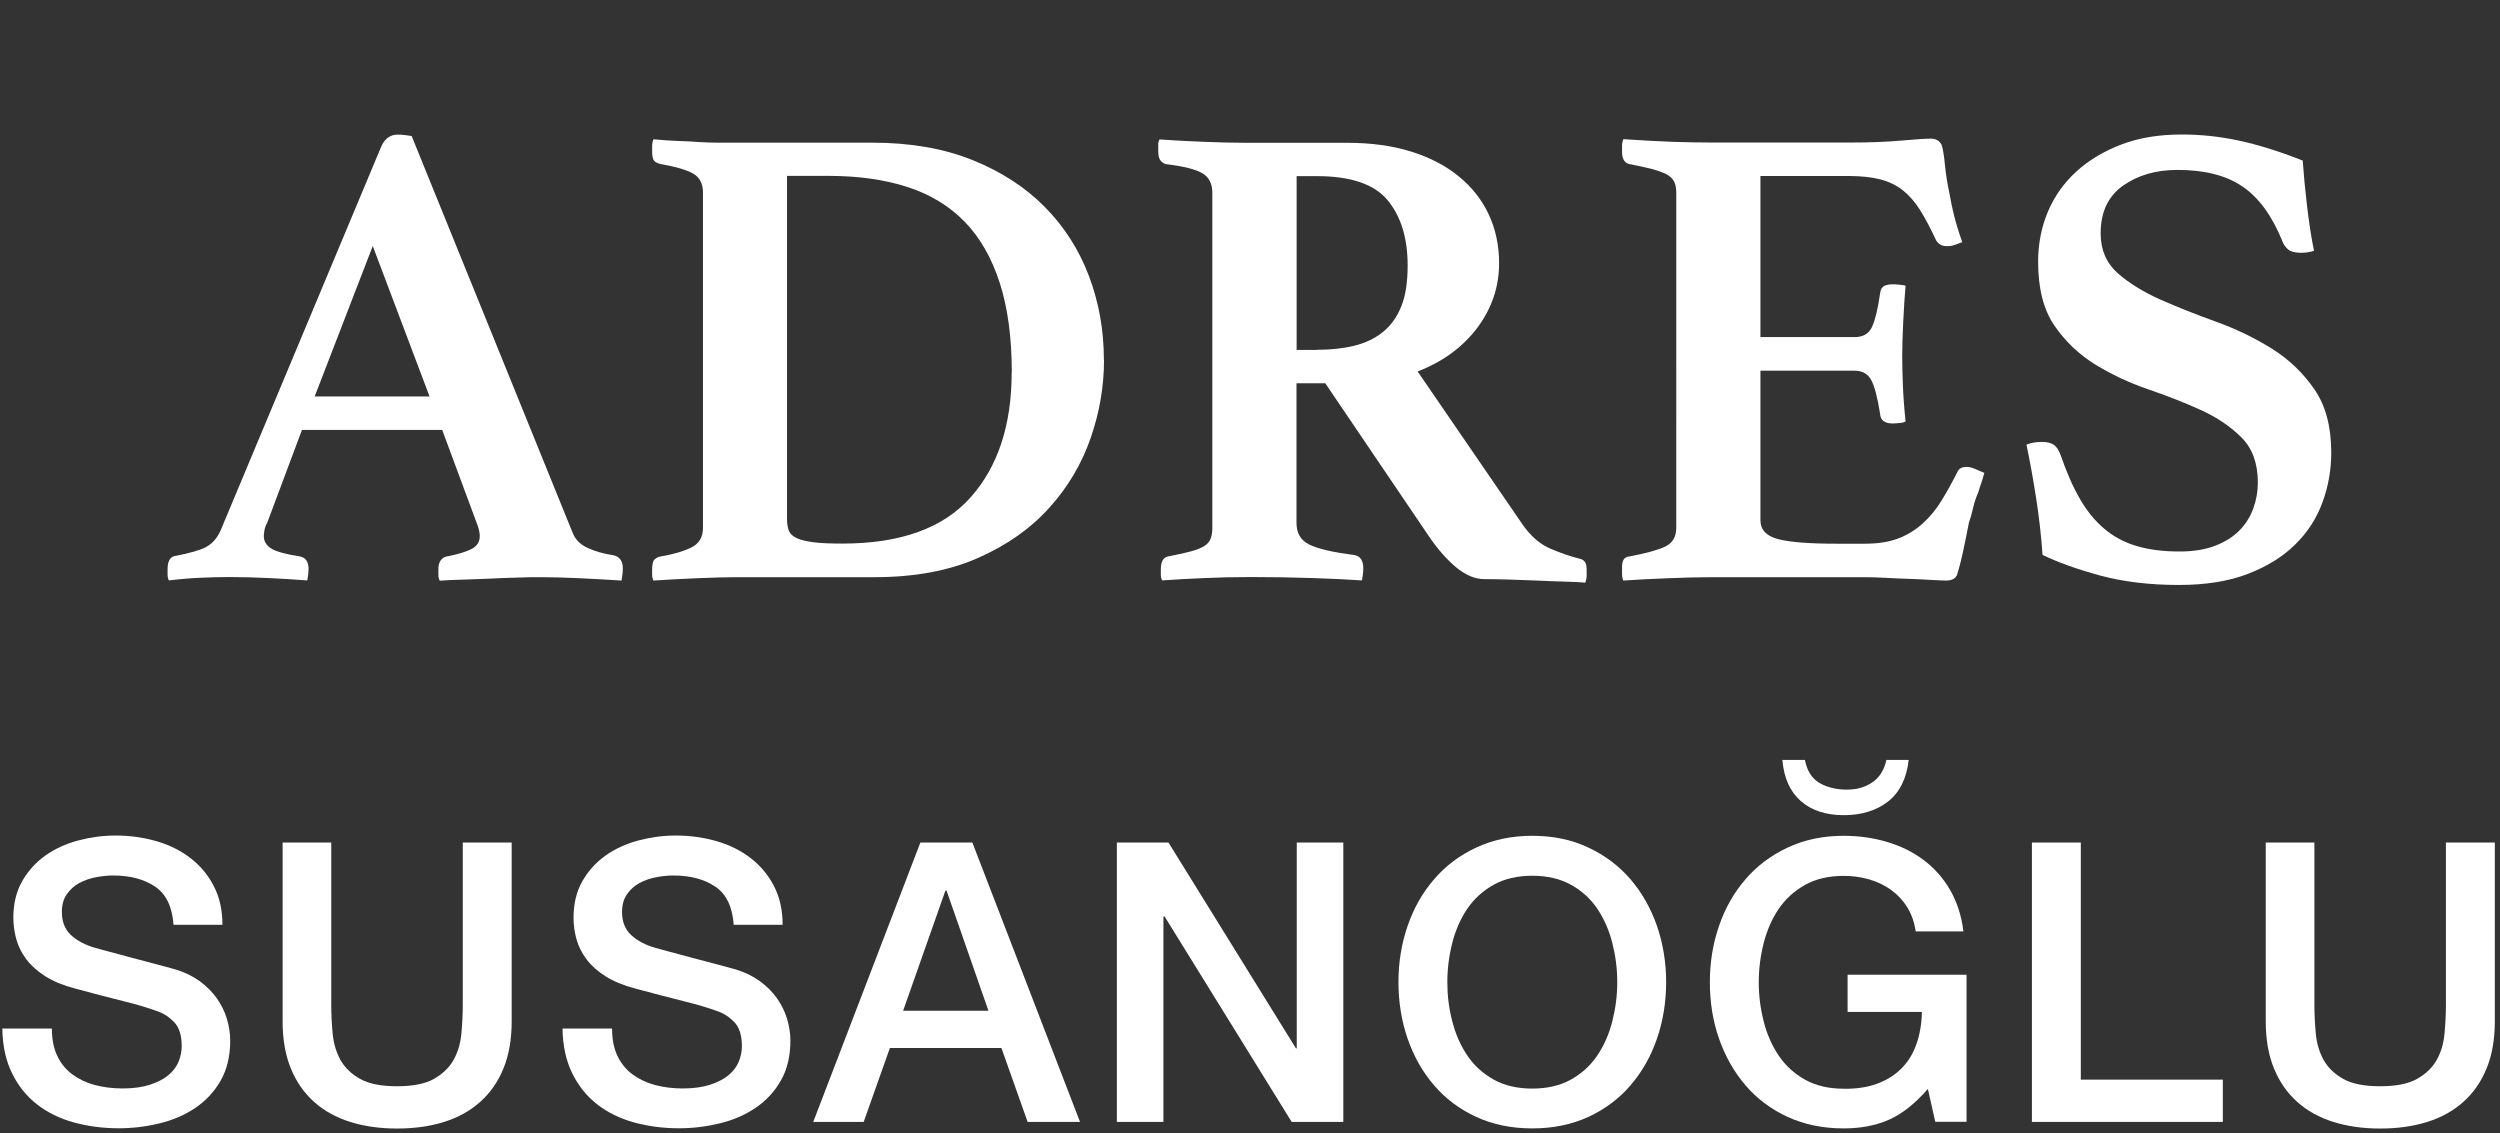
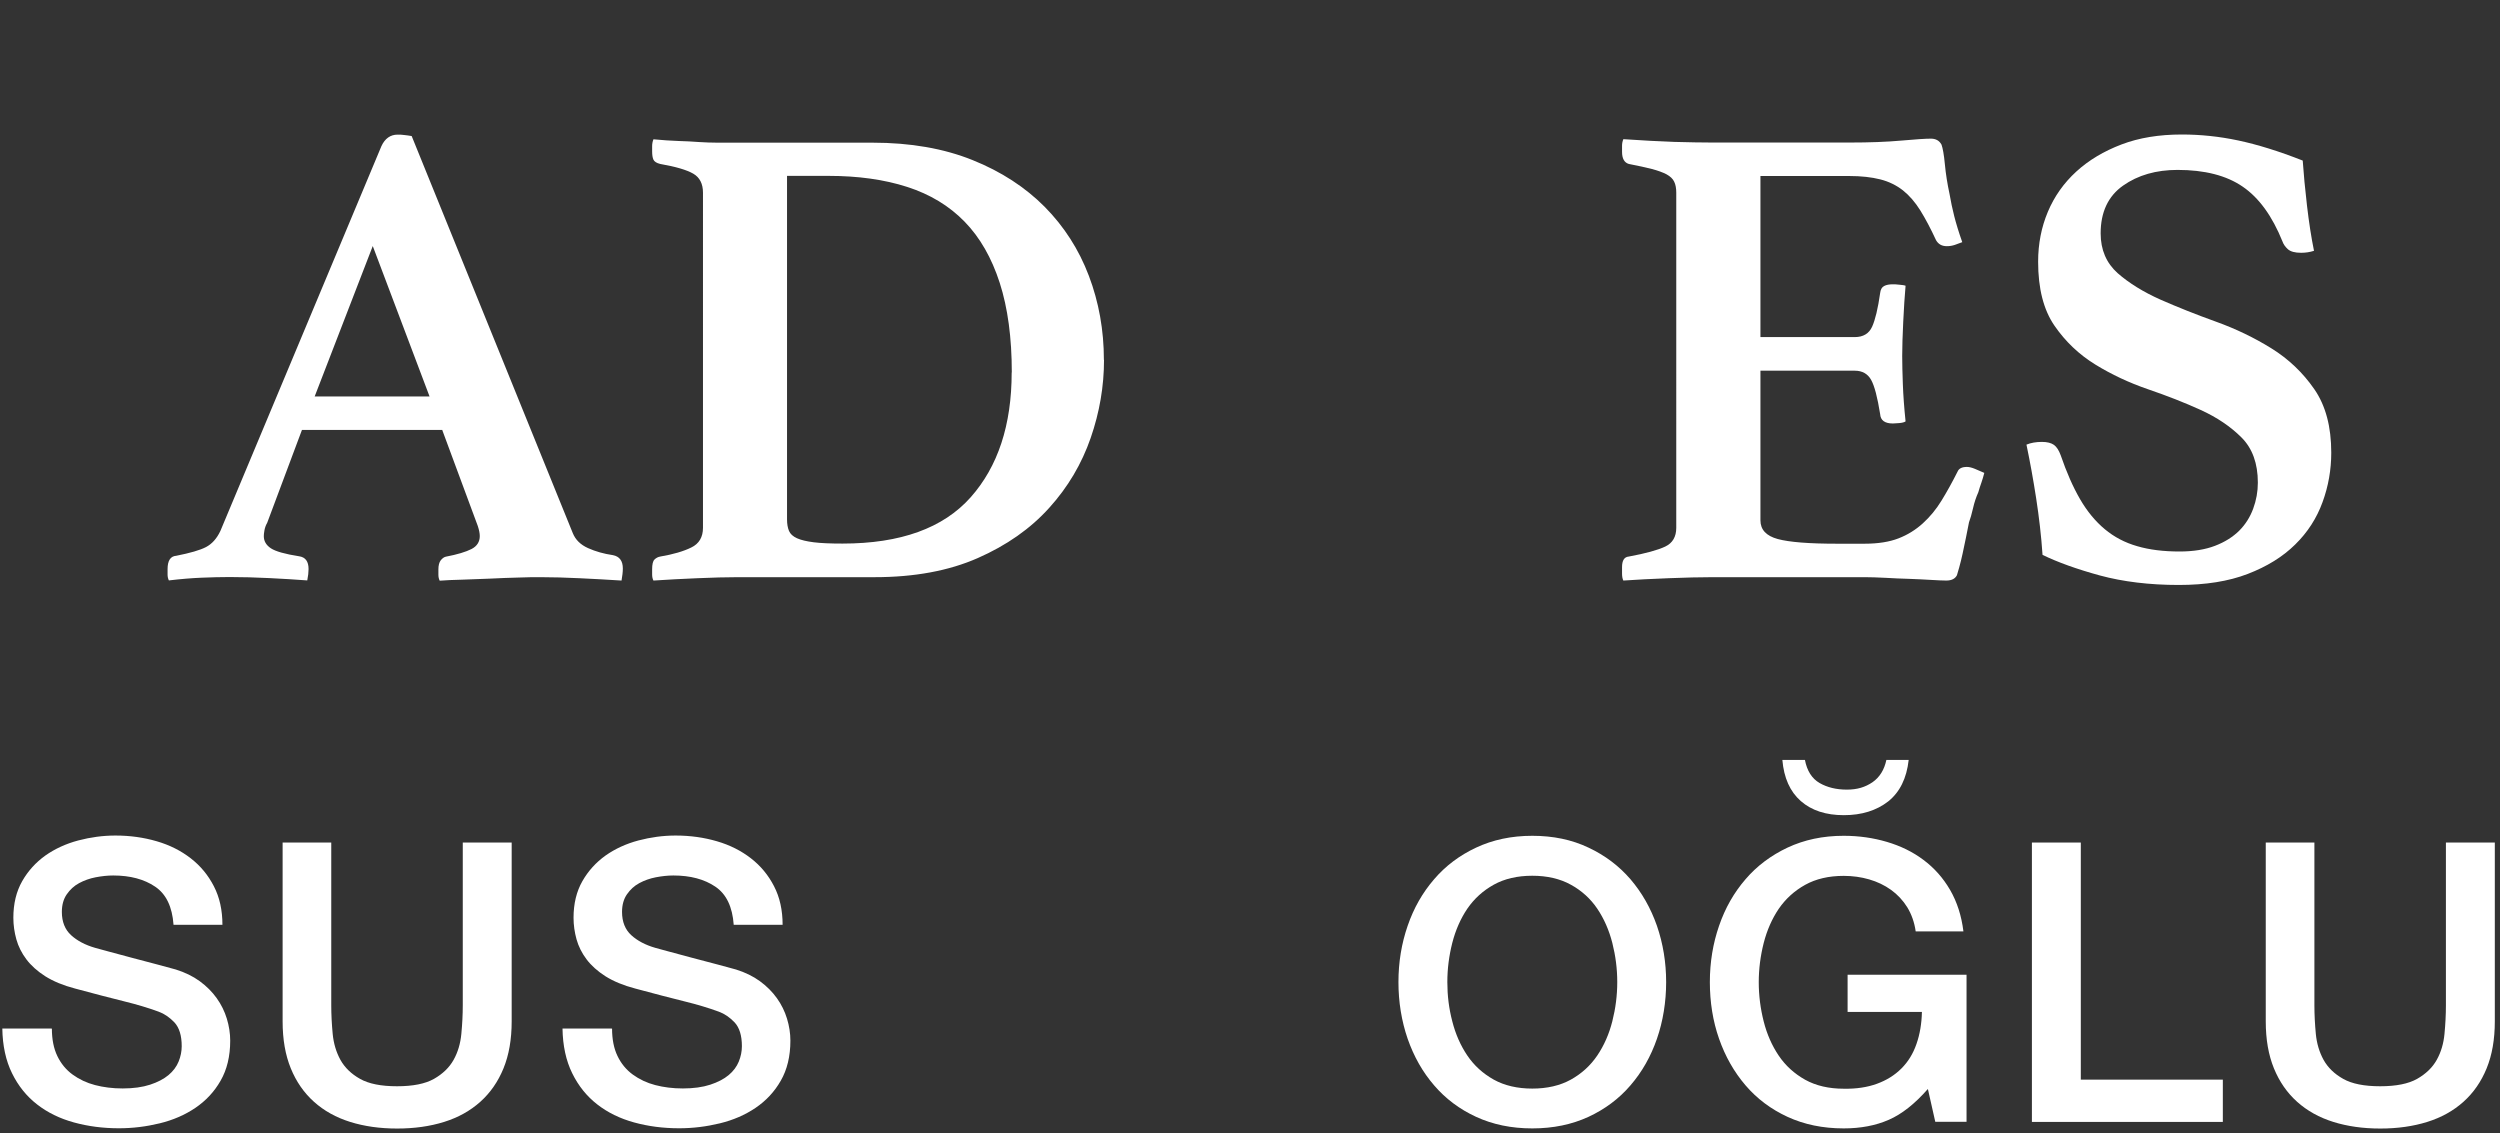
<svg xmlns="http://www.w3.org/2000/svg" id="katman_1" data-name="katman 1" viewBox="0 0 192.75 87.38">
  <rect x="0" y="0" width="192.75" height="87.38" fill="#333333" stroke="none" />
  <defs>
    <style>
      .cls-1 {
        fill: #fff;
        stroke-width: 0px;
      }
    </style>
  </defs>
  <g>
    <path class="cls-1" d="m34.1,33.15h-10.82l-2.68,7.16c-.1.17-.17.36-.21.57s-.05.36-.05.46c0,.38.18.69.54.93.36.24,1.09.45,2.19.62.48.07.72.4.72.98,0,.24-.03.53-.1.88-.93-.07-1.91-.13-2.94-.18-1.03-.05-2.04-.08-3.04-.08-.69,0-1.41.02-2.16.05-.76.03-1.6.1-2.53.21-.07-.14-.1-.29-.1-.46v-.41c0-.65.22-1,.67-1.03,1.06-.21,1.83-.43,2.29-.67.46-.24.83-.65,1.11-1.24l12.42-29.68c.27-.58.69-.88,1.24-.88.17,0,.34,0,.52.03.17.02.36.04.57.08l12.42,30.61c.21.52.6.9,1.18,1.16.58.26,1.22.44,1.91.54.52.1.77.45.77,1.03,0,.28-.04.58-.1.93-1.1-.07-2.18-.13-3.25-.18-1.06-.05-2.06-.08-2.99-.08-.48,0-1.07,0-1.75.03-.69.02-1.39.04-2.11.08-.72.03-1.44.06-2.14.08-.71.02-1.3.04-1.78.08-.07-.14-.1-.29-.1-.46v-.41c0-.31.06-.54.18-.7.12-.15.25-.25.39-.28.89-.17,1.55-.37,1.98-.59.43-.22.64-.56.64-1,0-.21-.05-.46-.15-.77l-2.73-7.37Zm-.98-2.58l-4.38-11.6-4.48,11.6h8.86Z" />
    <path class="cls-1" d="m85.12,27.74c0,2.03-.34,4.04-1.03,6.03-.69,1.99-1.75,3.79-3.2,5.39-1.44,1.6-3.28,2.89-5.51,3.87s-4.88,1.47-7.94,1.47h-10.56c-.89,0-1.93.03-3.12.08-1.19.05-2.31.11-3.38.18-.07-.14-.1-.29-.1-.46v-.41c0-.38.06-.63.18-.75.12-.12.27-.2.44-.23,1-.17,1.79-.4,2.4-.7.6-.29.9-.8.9-1.52V14.86c0-.69-.25-1.18-.75-1.47-.5-.29-1.35-.54-2.55-.75-.28-.07-.45-.18-.52-.33-.07-.15-.1-.37-.1-.64v-.41c0-.17.03-.34.1-.52.72.07,1.37.11,1.93.13.57.02,1.09.04,1.57.08.48.03.96.05,1.44.05h11.96c2.92,0,5.49.45,7.7,1.34,2.22.89,4.07,2.1,5.57,3.61,1.49,1.51,2.63,3.28,3.4,5.31.77,2.03,1.16,4.19,1.16,6.49Zm-7.11.98c0-2.68-.31-4.98-.93-6.91-.62-1.92-1.52-3.5-2.71-4.72-1.19-1.22-2.66-2.11-4.43-2.68-1.77-.57-3.79-.85-6.06-.85h-3.2v26.49c0,.34.05.64.15.88.1.24.31.43.62.57.31.14.74.24,1.29.31.55.07,1.29.1,2.22.1,4.47,0,7.76-1.19,9.87-3.56s3.17-5.58,3.17-9.64Z" />
-     <path class="cls-1" d="m102.18,29.55h-2.22v10.77c0,.79.33,1.35,1,1.67.67.33,1.81.59,3.43.8.48.07.72.41.72,1.03,0,.28-.04.58-.1.93-1-.07-2.24-.13-3.74-.18-1.49-.05-3.12-.08-4.87-.08-1.24,0-2.43.03-3.58.08-1.15.05-2.23.11-3.22.18-.07-.14-.1-.29-.1-.46v-.41c0-.58.19-.91.57-.98.72-.14,1.31-.27,1.75-.39.45-.12.79-.26,1.03-.41.24-.15.4-.34.49-.57.09-.22.13-.51.13-.85V14.86c0-.69-.25-1.19-.75-1.49-.5-.31-1.45-.55-2.86-.72-.17-.07-.31-.17-.41-.31-.1-.14-.15-.38-.15-.72v-.46c0-.17.03-.31.1-.41.96.07,2.07.13,3.32.18,1.25.05,2.38.08,3.38.08h7.78c1.82,0,3.45.22,4.9.67,1.44.45,2.67,1.08,3.68,1.91,1.01.82,1.79,1.8,2.32,2.94.53,1.13.8,2.39.8,3.76,0,1.82-.56,3.48-1.67,4.97-1.12,1.49-2.65,2.62-4.61,3.38l8.09,11.8c.62.89,1.33,1.51,2.14,1.86.81.34,1.55.6,2.24.77.17.03.31.11.41.23.1.12.15.33.15.64v.46c0,.17-.04.34-.1.52-.38-.03-.91-.06-1.6-.08-.69-.02-1.4-.04-2.14-.08-.74-.03-1.48-.06-2.21-.08-.74-.02-1.35-.03-1.83-.03-.72,0-1.44-.3-2.17-.9-.72-.6-1.43-1.4-2.11-2.4l-7.99-11.8Zm-.67-2.58c1.06,0,2.03-.1,2.89-.31.86-.21,1.6-.56,2.22-1.06.62-.5,1.09-1.16,1.42-1.98.33-.82.49-1.87.49-3.14,0-2.13-.52-3.81-1.55-5.05-1.03-1.24-2.85-1.85-5.46-1.85h-1.55v13.4h1.55Z" />
    <path class="cls-1" d="m135.73,13.57v12.42h7.27c.65,0,1.1-.27,1.34-.8.24-.53.45-1.4.62-2.6.03-.27.14-.46.31-.54.17-.09.39-.13.67-.13.1,0,.27,0,.49.03.22.02.39.04.49.08-.07.79-.13,1.71-.18,2.76-.05,1.05-.08,1.93-.08,2.65,0,.62.02,1.35.05,2.19.03.84.1,1.8.21,2.86-.1.07-.27.11-.49.13-.22.02-.39.03-.49.03-.62,0-.95-.24-.98-.72-.21-1.31-.44-2.19-.7-2.65s-.68-.7-1.26-.7h-7.27v11.54c0,.72.45,1.2,1.34,1.44.89.24,2.4.36,4.54.36h2.16c1.03,0,1.9-.14,2.6-.41.7-.27,1.33-.66,1.88-1.16.55-.5,1.03-1.08,1.44-1.75.41-.67.83-1.42,1.24-2.24.1-.24.34-.36.72-.36.17,0,.38.05.62.15.24.1.48.21.72.31-.07.28-.15.53-.23.77-.09.24-.16.48-.23.72-.17.38-.31.79-.41,1.24-.1.45-.21.81-.31,1.08-.07.34-.15.73-.23,1.16-.09.43-.17.84-.26,1.24-.09.4-.17.75-.26,1.06-.09.31-.15.52-.18.62-.14.27-.41.41-.82.41-.28,0-.67-.02-1.19-.05-.52-.03-1.07-.06-1.67-.08-.6-.02-1.21-.04-1.83-.08-.62-.03-1.15-.05-1.6-.05h-11.7c-1,0-2.14.03-3.43.08-1.29.05-2.45.11-3.48.18-.07-.14-.1-.32-.1-.54v-.49c0-.52.17-.79.52-.82,1.3-.24,2.24-.5,2.81-.77.57-.27.85-.76.85-1.44V14.86c0-.34-.05-.63-.16-.85-.1-.22-.3-.41-.59-.57-.29-.15-.67-.29-1.13-.41-.46-.12-1.06-.25-1.78-.39-.34-.1-.52-.41-.52-.93v-.49c0-.15.03-.32.1-.49,1.48.1,2.78.17,3.92.21,1.13.03,2.11.05,2.94.05h10.57c1.55,0,2.88-.05,3.99-.15,1.12-.1,1.88-.15,2.29-.15.38,0,.65.15.82.46.1.28.19.78.26,1.52.07.74.19,1.5.36,2.29.1.58.22,1.15.36,1.7.14.55.34,1.22.62,2.01-.17.07-.36.14-.57.21-.21.07-.41.1-.62.1-.38,0-.65-.15-.83-.46-.41-.89-.82-1.66-1.21-2.29-.4-.64-.84-1.15-1.34-1.55-.5-.39-1.08-.68-1.75-.85-.67-.17-1.47-.26-2.4-.26h-6.85Z" />
    <path class="cls-1" d="m178.4,19.34c-.31.1-.64.15-.98.15-.48,0-.82-.09-1.03-.28-.21-.19-.34-.39-.41-.59-.79-1.96-1.81-3.37-3.07-4.23-1.25-.86-2.93-1.29-5.02-1.29-1.65,0-3.05.4-4.2,1.21-1.15.81-1.73,2.04-1.73,3.68,0,1.27.44,2.29,1.31,3.07.88.77,1.98,1.45,3.3,2.04,1.32.58,2.75,1.15,4.28,1.7,1.53.55,2.96,1.24,4.28,2.06,1.32.82,2.42,1.87,3.3,3.14.88,1.27,1.31,2.9,1.31,4.9,0,1.31-.22,2.58-.67,3.81-.45,1.24-1.15,2.33-2.11,3.27-.96.95-2.18,1.7-3.66,2.27-1.48.57-3.25.85-5.31.85-2.27,0-4.3-.25-6.08-.73-1.79-.49-3.26-1.02-4.43-1.59-.1-1.47-.27-2.92-.49-4.35-.22-1.43-.47-2.81-.75-4.15.34-.14.74-.21,1.19-.21.41,0,.72.08.93.23.21.15.38.42.52.8.45,1.31.94,2.43,1.49,3.38.55.95,1.19,1.72,1.91,2.32.72.6,1.55,1.04,2.5,1.31.95.28,2.04.41,3.27.41,1.06,0,1.98-.15,2.73-.44.76-.29,1.37-.68,1.86-1.16.48-.48.84-1.05,1.08-1.7s.36-1.32.36-2.01c0-1.48-.42-2.64-1.26-3.48-.84-.84-1.89-1.55-3.14-2.12-1.25-.57-2.61-1.1-4.07-1.6-1.46-.5-2.82-1.14-4.07-1.91-1.25-.77-2.3-1.77-3.14-2.99-.84-1.22-1.26-2.86-1.26-4.93,0-1.38.25-2.66.75-3.85.5-1.19,1.23-2.22,2.19-3.1.96-.88,2.12-1.57,3.48-2.09,1.36-.52,2.91-.77,4.66-.77,1.44,0,2.89.15,4.35.46,1.46.31,3.12.82,4.97,1.55.07,1.03.18,2.19.33,3.48.15,1.29.33,2.45.54,3.48Z" />
  </g>
  <g>
    <path class="cls-1" d="m4,79.31c0,.82.14,1.53.42,2.11.28.58.67,1.06,1.18,1.43s1.08.64,1.73.81,1.36.26,2.13.26c.82,0,1.53-.1,2.11-.29.58-.19,1.06-.44,1.42-.74.36-.3.62-.65.78-1.04.16-.39.24-.79.24-1.19,0-.82-.19-1.43-.56-1.83-.37-.39-.78-.67-1.22-.83-.76-.28-1.65-.55-2.67-.8-1.02-.25-2.27-.58-3.76-.98-.92-.24-1.69-.56-2.31-.95-.61-.39-1.1-.83-1.46-1.31-.36-.48-.62-1-.77-1.54-.15-.54-.23-1.1-.23-1.66,0-1.09.23-2.03.68-2.82.45-.79,1.05-1.45,1.79-1.98.74-.52,1.59-.91,2.53-1.16.95-.25,1.9-.38,2.87-.38,1.13,0,2.19.15,3.18.44,1,.29,1.87.73,2.62,1.31.75.58,1.35,1.3,1.79,2.16.44.85.66,1.84.66,2.97h-3.77c-.1-1.39-.57-2.37-1.42-2.94-.84-.57-1.92-.86-3.23-.86-.44,0-.89.05-1.36.14-.46.09-.88.24-1.27.45s-.7.5-.95.86c-.25.36-.38.81-.38,1.36,0,.76.24,1.36.71,1.79.47.43,1.09.76,1.86.98.08.02.4.11.95.26.55.15,1.17.32,1.86.5s1.35.36,2.01.53c.65.17,1.12.3,1.4.38.7.22,1.32.52,1.84.9.52.38.96.82,1.31,1.31s.61,1.02.78,1.58c.17.56.26,1.13.26,1.69,0,1.21-.25,2.24-.74,3.09-.49.86-1.14,1.55-1.95,2.1-.8.54-1.72.94-2.75,1.19s-2.07.38-3.14.38c-1.23,0-2.38-.15-3.47-.45s-2.03-.76-2.84-1.39c-.8-.62-1.45-1.42-1.93-2.4-.48-.97-.73-2.13-.75-3.45h3.77Z" />
    <path class="cls-1" d="m21.77,64.96h3.77v12.55c0,.72.04,1.46.11,2.2.07.74.27,1.41.6,2.01.33.59.83,1.08,1.51,1.46.67.38,1.62.57,2.85.57s2.18-.19,2.85-.57c.67-.38,1.18-.87,1.51-1.46.33-.59.53-1.26.6-2.01.07-.74.11-1.48.11-2.2v-12.55h3.77v13.79c0,1.39-.21,2.59-.63,3.62-.42,1.03-1.02,1.89-1.79,2.58-.77.69-1.7,1.21-2.79,1.55s-2.29.51-3.62.51-2.53-.17-3.62-.51-2.02-.86-2.79-1.55c-.77-.69-1.37-1.55-1.79-2.58-.42-1.03-.63-2.23-.63-3.62v-13.79Z" />
    <path class="cls-1" d="m47.19,79.31c0,.82.14,1.53.42,2.11.28.58.67,1.06,1.18,1.43s1.08.64,1.73.81,1.36.26,2.13.26c.82,0,1.53-.1,2.11-.29.58-.19,1.06-.44,1.42-.74.36-.3.62-.65.78-1.04.16-.39.24-.79.24-1.19,0-.82-.19-1.43-.56-1.83-.37-.39-.78-.67-1.22-.83-.76-.28-1.65-.55-2.67-.8-1.02-.25-2.27-.58-3.76-.98-.92-.24-1.69-.56-2.31-.95-.61-.39-1.1-.83-1.46-1.31-.36-.48-.62-1-.77-1.54-.15-.54-.23-1.1-.23-1.66,0-1.09.23-2.03.68-2.82.45-.79,1.05-1.45,1.79-1.98.74-.52,1.59-.91,2.53-1.16.95-.25,1.9-.38,2.87-.38,1.13,0,2.19.15,3.18.44,1,.29,1.87.73,2.62,1.31.75.58,1.35,1.3,1.79,2.16.44.85.66,1.84.66,2.97h-3.77c-.1-1.39-.57-2.37-1.42-2.94-.84-.57-1.92-.86-3.23-.86-.44,0-.89.05-1.36.14-.46.09-.88.24-1.27.45s-.7.5-.95.86c-.25.36-.38.81-.38,1.36,0,.76.24,1.36.71,1.79.47.43,1.09.76,1.86.98.08.02.4.11.95.26.55.15,1.17.32,1.86.5s1.35.36,2.01.53c.65.17,1.12.3,1.4.38.7.22,1.32.52,1.84.9.52.38.96.82,1.31,1.31s.61,1.02.78,1.58c.17.56.26,1.13.26,1.69,0,1.21-.25,2.24-.74,3.09-.49.86-1.14,1.55-1.95,2.1-.8.54-1.72.94-2.75,1.19s-2.07.38-3.14.38c-1.23,0-2.38-.15-3.47-.45s-2.03-.76-2.84-1.39c-.8-.62-1.45-1.42-1.93-2.4-.48-.97-.73-2.13-.75-3.45h3.77Z" />
-     <path class="cls-1" d="m70.96,64.96h4.01l8.3,21.54h-4.04l-2.02-5.7h-8.6l-2.02,5.7h-3.89l8.26-21.54Zm-1.33,12.97h6.58l-3.23-9.26h-.09l-3.26,9.26Z" />
-     <path class="cls-1" d="m86.11,64.96h3.98l9.83,15.87h.06v-15.87h3.59v21.54h-3.98l-9.8-15.84h-.09v15.84h-3.59v-21.54Z" />
    <path class="cls-1" d="m118.14,64.44c1.61,0,3.05.3,4.33.91,1.28.6,2.36,1.42,3.24,2.44.88,1.03,1.56,2.22,2.04,3.59.47,1.37.71,2.82.71,4.34s-.24,3.01-.71,4.37-1.15,2.56-2.04,3.59c-.88,1.03-1.97,1.84-3.24,2.43-1.28.59-2.72.89-4.33.89s-3.05-.3-4.33-.89c-1.28-.59-2.36-1.4-3.24-2.43-.89-1.03-1.56-2.22-2.04-3.59-.47-1.37-.71-2.83-.71-4.37s.24-2.98.71-4.34c.47-1.37,1.15-2.56,2.04-3.59.88-1.03,1.96-1.84,3.24-2.44,1.28-.6,2.72-.91,4.33-.91Zm0,3.08c-1.15,0-2.14.23-2.97.69-.83.46-1.51,1.08-2.04,1.85-.52.77-.91,1.66-1.16,2.64-.25.99-.38,1.99-.38,3.02s.12,2.03.38,3.02c.25.99.64,1.87,1.16,2.64.52.77,1.2,1.39,2.04,1.86.83.46,1.83.69,2.97.69s2.14-.23,2.97-.69c.83-.46,1.51-1.08,2.04-1.86.52-.77.91-1.65,1.16-2.64.25-.99.38-1.99.38-3.02s-.13-2.03-.38-3.02c-.25-.98-.64-1.87-1.16-2.64-.52-.77-1.2-1.39-2.04-1.85-.83-.46-1.83-.69-2.97-.69Z" />
    <path class="cls-1" d="m151.62,86.49h-2.41l-.57-2.53c-1.01,1.15-2.01,1.94-3.02,2.38-1.01.44-2.16.66-3.47.66-1.61,0-3.05-.3-4.33-.89-1.28-.59-2.36-1.4-3.24-2.43-.88-1.03-1.56-2.22-2.04-3.59s-.71-2.83-.71-4.37.24-2.98.71-4.34c.47-1.37,1.15-2.56,2.04-3.59.88-1.03,1.97-1.84,3.24-2.44,1.28-.6,2.72-.91,4.33-.91,1.17,0,2.28.16,3.33.47s2,.77,2.82,1.39c.82.61,1.51,1.38,2.05,2.31.54.93.88,1.99,1.03,3.2h-3.68c-.1-.7-.32-1.32-.65-1.86-.33-.53-.75-.98-1.25-1.34-.5-.36-1.07-.63-1.69-.81-.62-.18-1.28-.27-1.96-.27-1.15,0-2.14.23-2.97.69-.83.46-1.51,1.08-2.04,1.85-.52.77-.91,1.66-1.16,2.64-.25.99-.38,1.99-.38,3.02s.13,2.03.38,3.02c.25.99.64,1.87,1.16,2.64.52.77,1.2,1.39,2.04,1.86.83.46,1.83.69,2.97.69.96.02,1.82-.11,2.56-.38s1.37-.66,1.89-1.18.9-1.14,1.16-1.89c.26-.74.4-1.57.42-2.47h-5.73v-2.87h9.17v11.34Zm-12.46-27.9c.16.84.54,1.44,1.13,1.78s1.29.51,2.1.51,1.42-.19,1.98-.57c.55-.38.91-.96,1.07-1.72h1.72c-.16,1.43-.69,2.49-1.58,3.2-.9.7-2.04,1.06-3.42,1.06s-2.49-.36-3.32-1.09-1.3-1.78-1.42-3.17h1.75Z" />
    <path class="cls-1" d="m156.66,64.96h3.77v18.28h10.95v3.26h-14.72v-21.54Z" />
    <path class="cls-1" d="m174.67,64.96h3.77v12.55c0,.72.04,1.46.11,2.2.07.74.27,1.41.6,2.01.33.59.83,1.08,1.51,1.46.67.38,1.62.57,2.85.57s2.18-.19,2.85-.57c.67-.38,1.18-.87,1.51-1.46.33-.59.53-1.26.6-2.01.07-.74.11-1.48.11-2.2v-12.55h3.77v13.79c0,1.39-.21,2.59-.63,3.62-.42,1.03-1.02,1.89-1.79,2.58-.77.69-1.7,1.21-2.79,1.55s-2.29.51-3.62.51-2.53-.17-3.62-.51-2.02-.86-2.79-1.55c-.77-.69-1.37-1.55-1.79-2.58-.42-1.03-.63-2.23-.63-3.62v-13.79Z" />
  </g>
</svg>